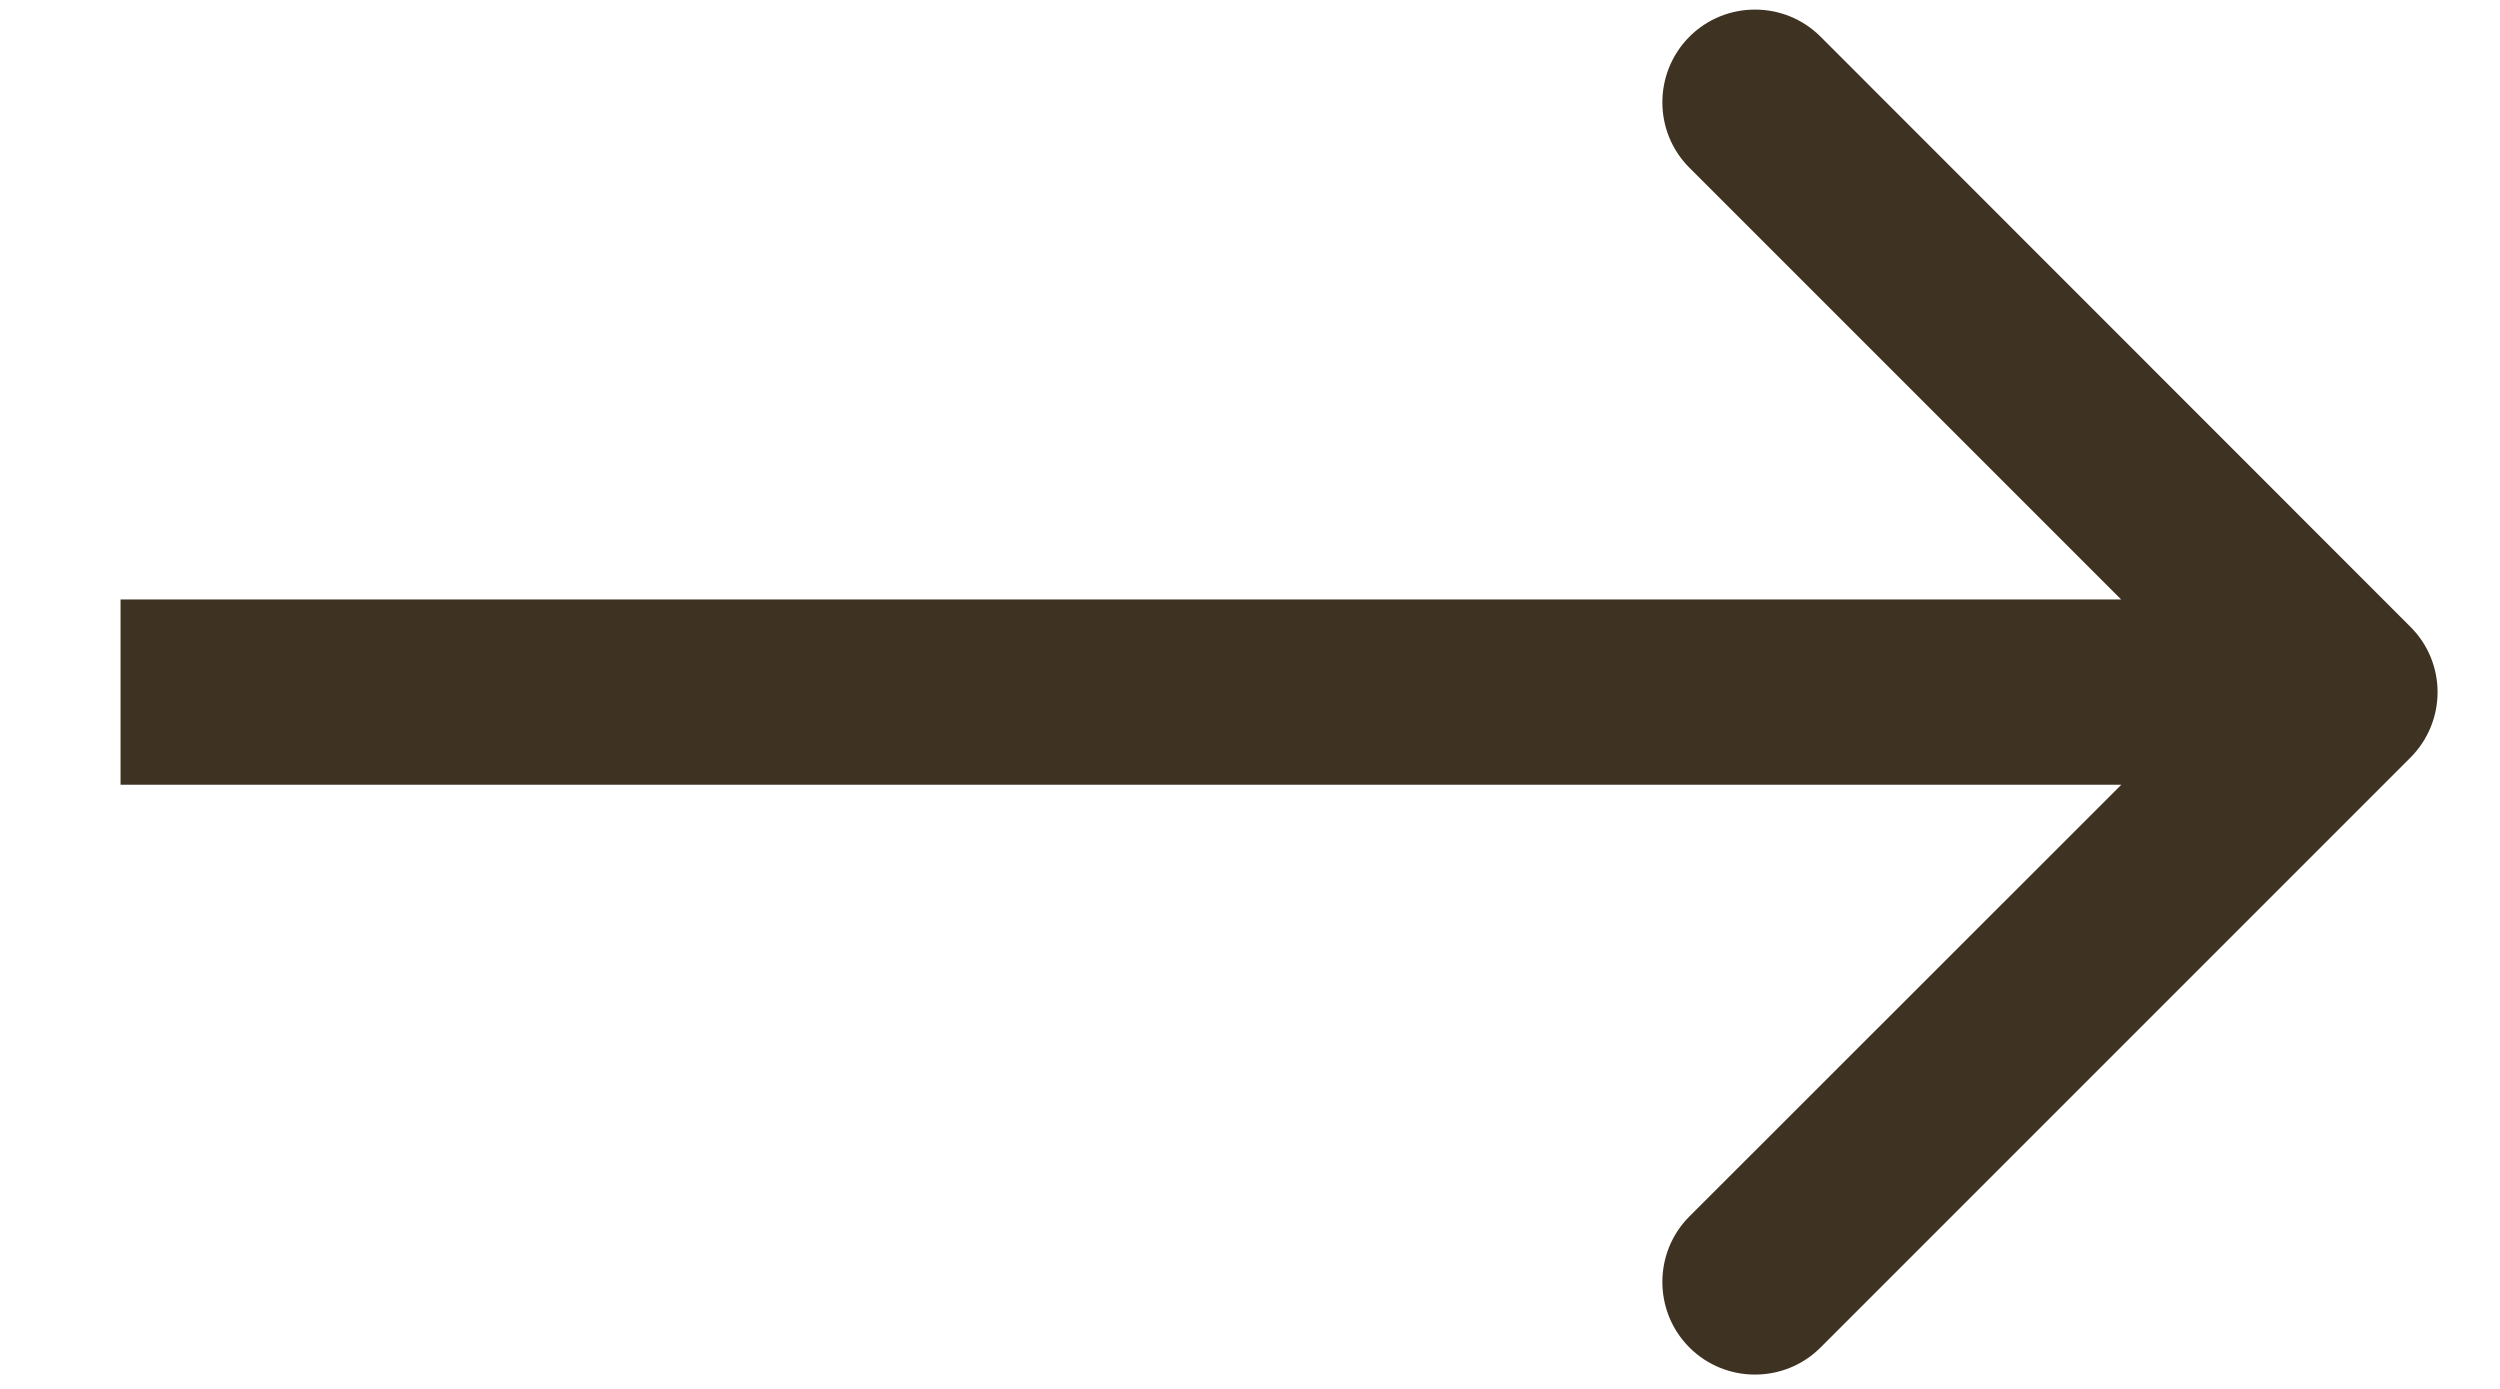
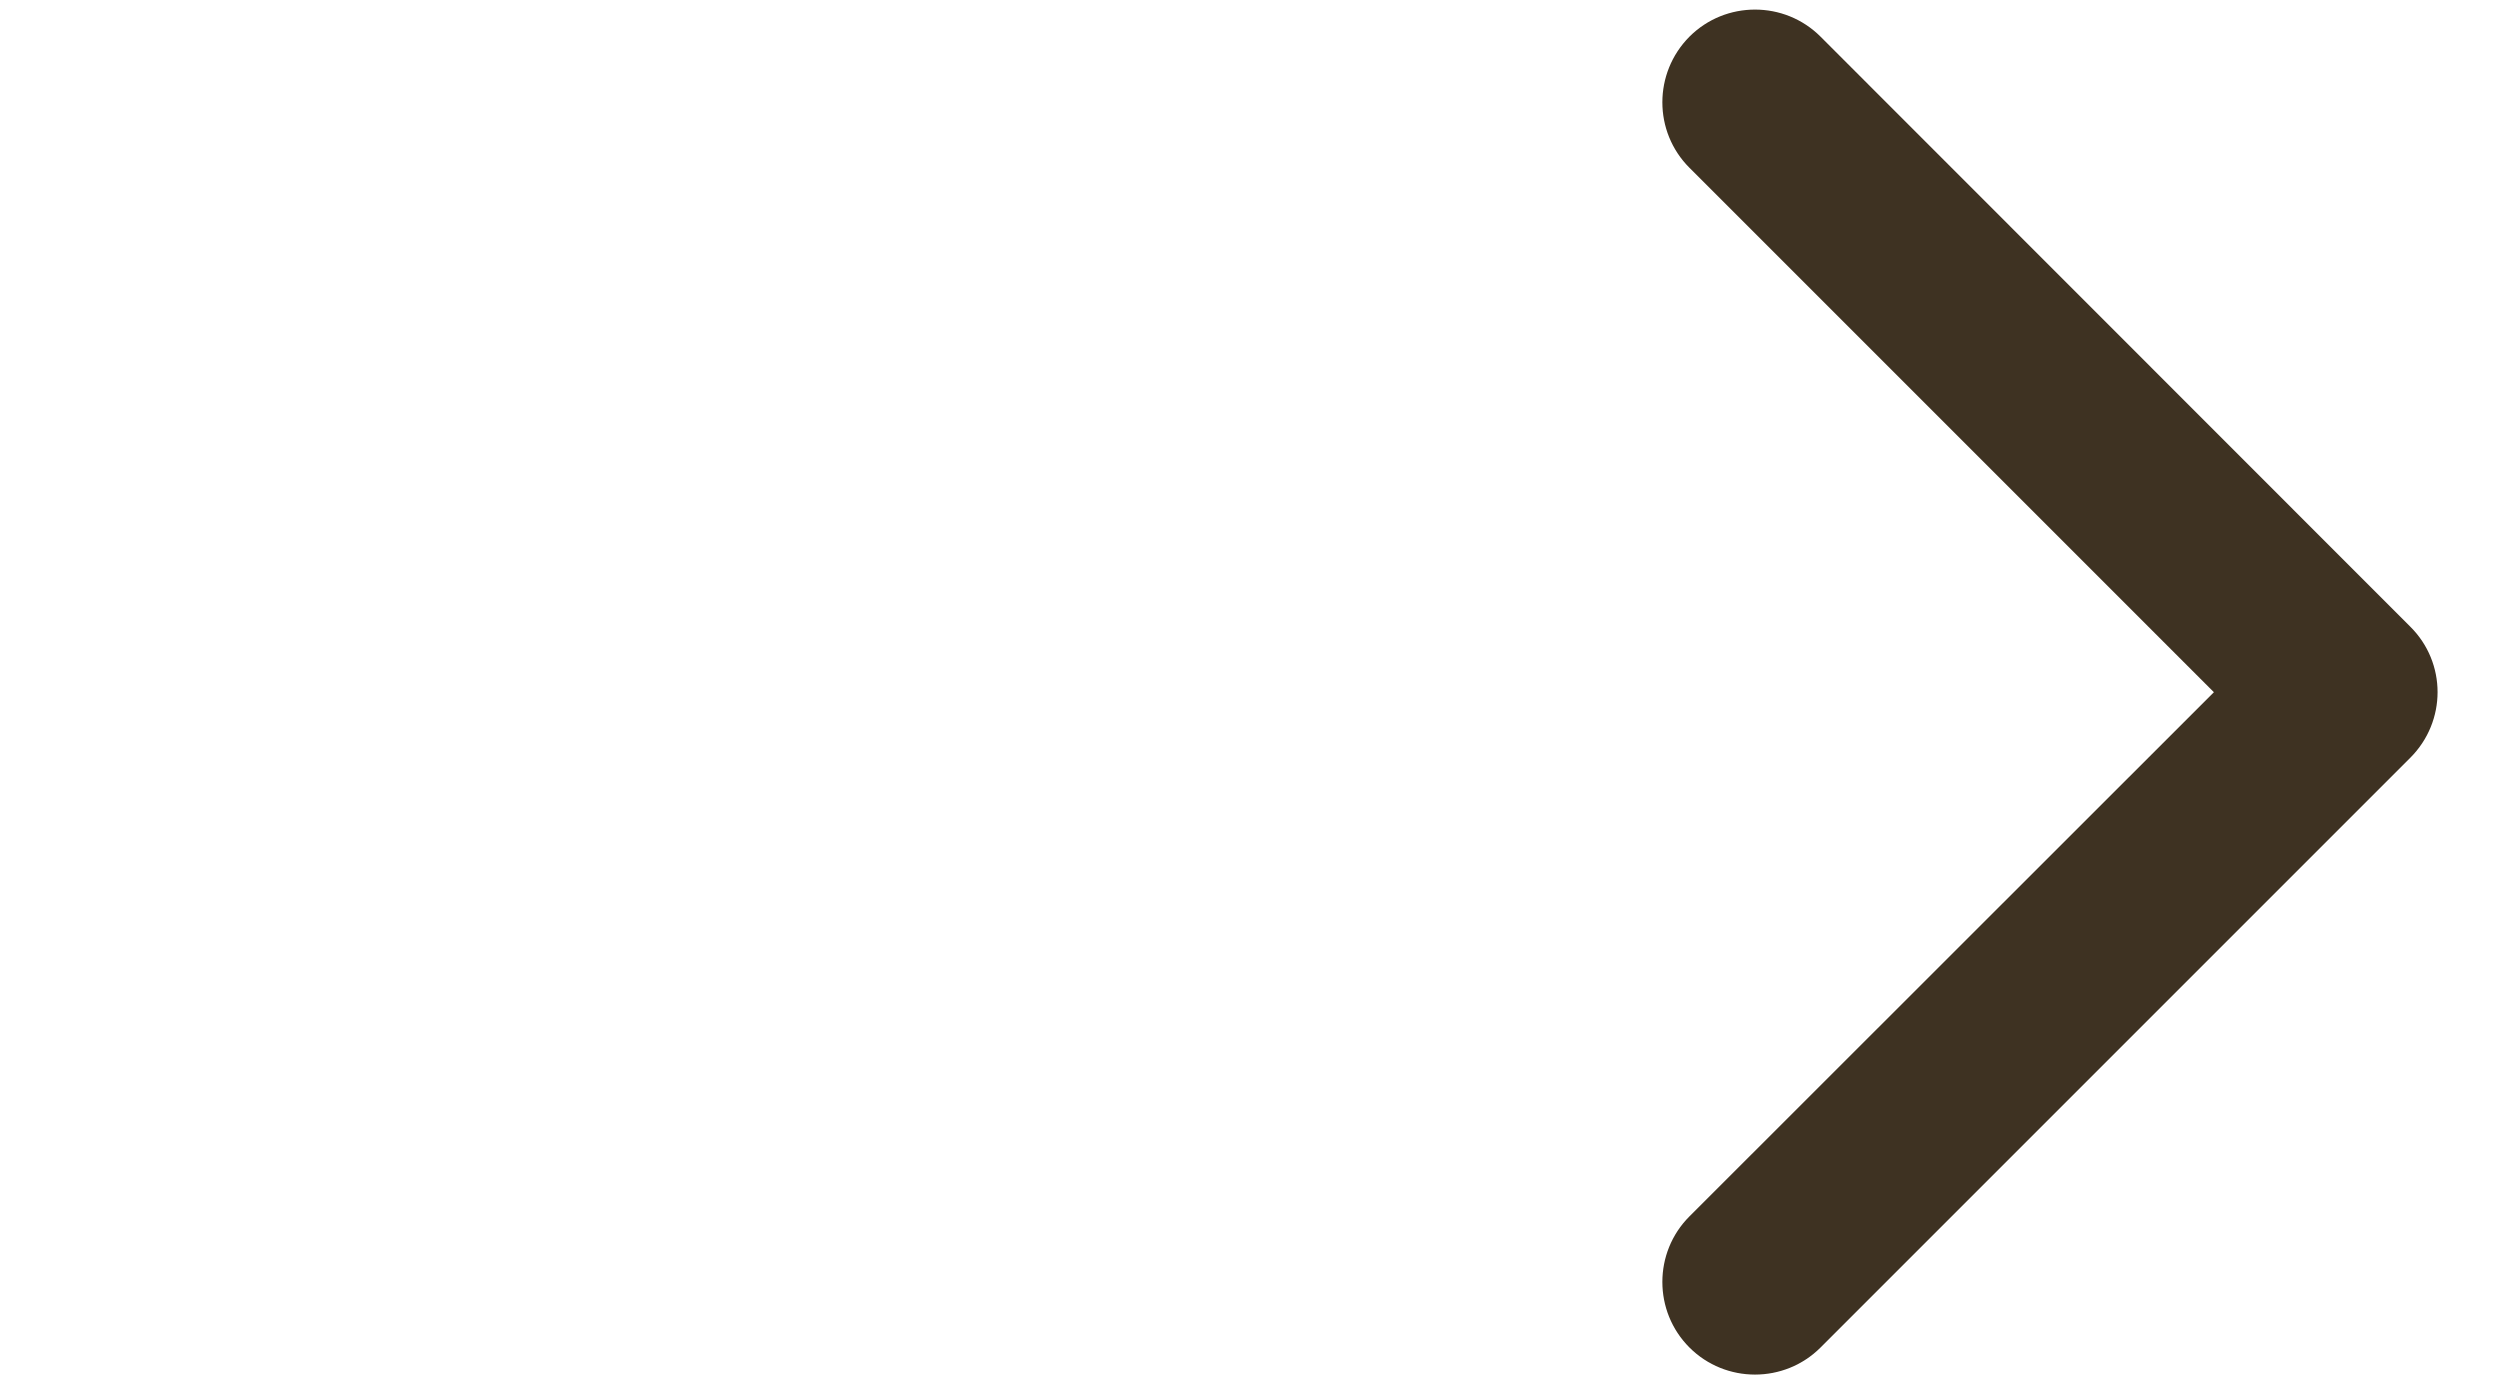
<svg xmlns="http://www.w3.org/2000/svg" width="9" height="5" viewBox="0 0 9 5" fill="none">
-   <path d="M8.677 2.728C8.808 2.597 8.808 2.386 8.677 2.256L6.554 0.132C6.424 0.002 6.212 0.002 6.082 0.132C5.952 0.263 5.952 0.474 6.082 0.604L7.97 2.492L6.082 4.379C5.952 4.509 5.952 4.721 6.082 4.851C6.212 4.981 6.424 4.981 6.554 4.851L8.677 2.728ZM0.434 2.825H8.441V2.158H0.434V2.825Z" fill="#3E3222" />
+   <path d="M8.677 2.728C8.808 2.597 8.808 2.386 8.677 2.256L6.554 0.132C6.424 0.002 6.212 0.002 6.082 0.132C5.952 0.263 5.952 0.474 6.082 0.604L7.97 2.492L6.082 4.379C5.952 4.509 5.952 4.721 6.082 4.851C6.212 4.981 6.424 4.981 6.554 4.851L8.677 2.728ZM0.434 2.825H8.441H0.434V2.825Z" fill="#3E3222" />
</svg>